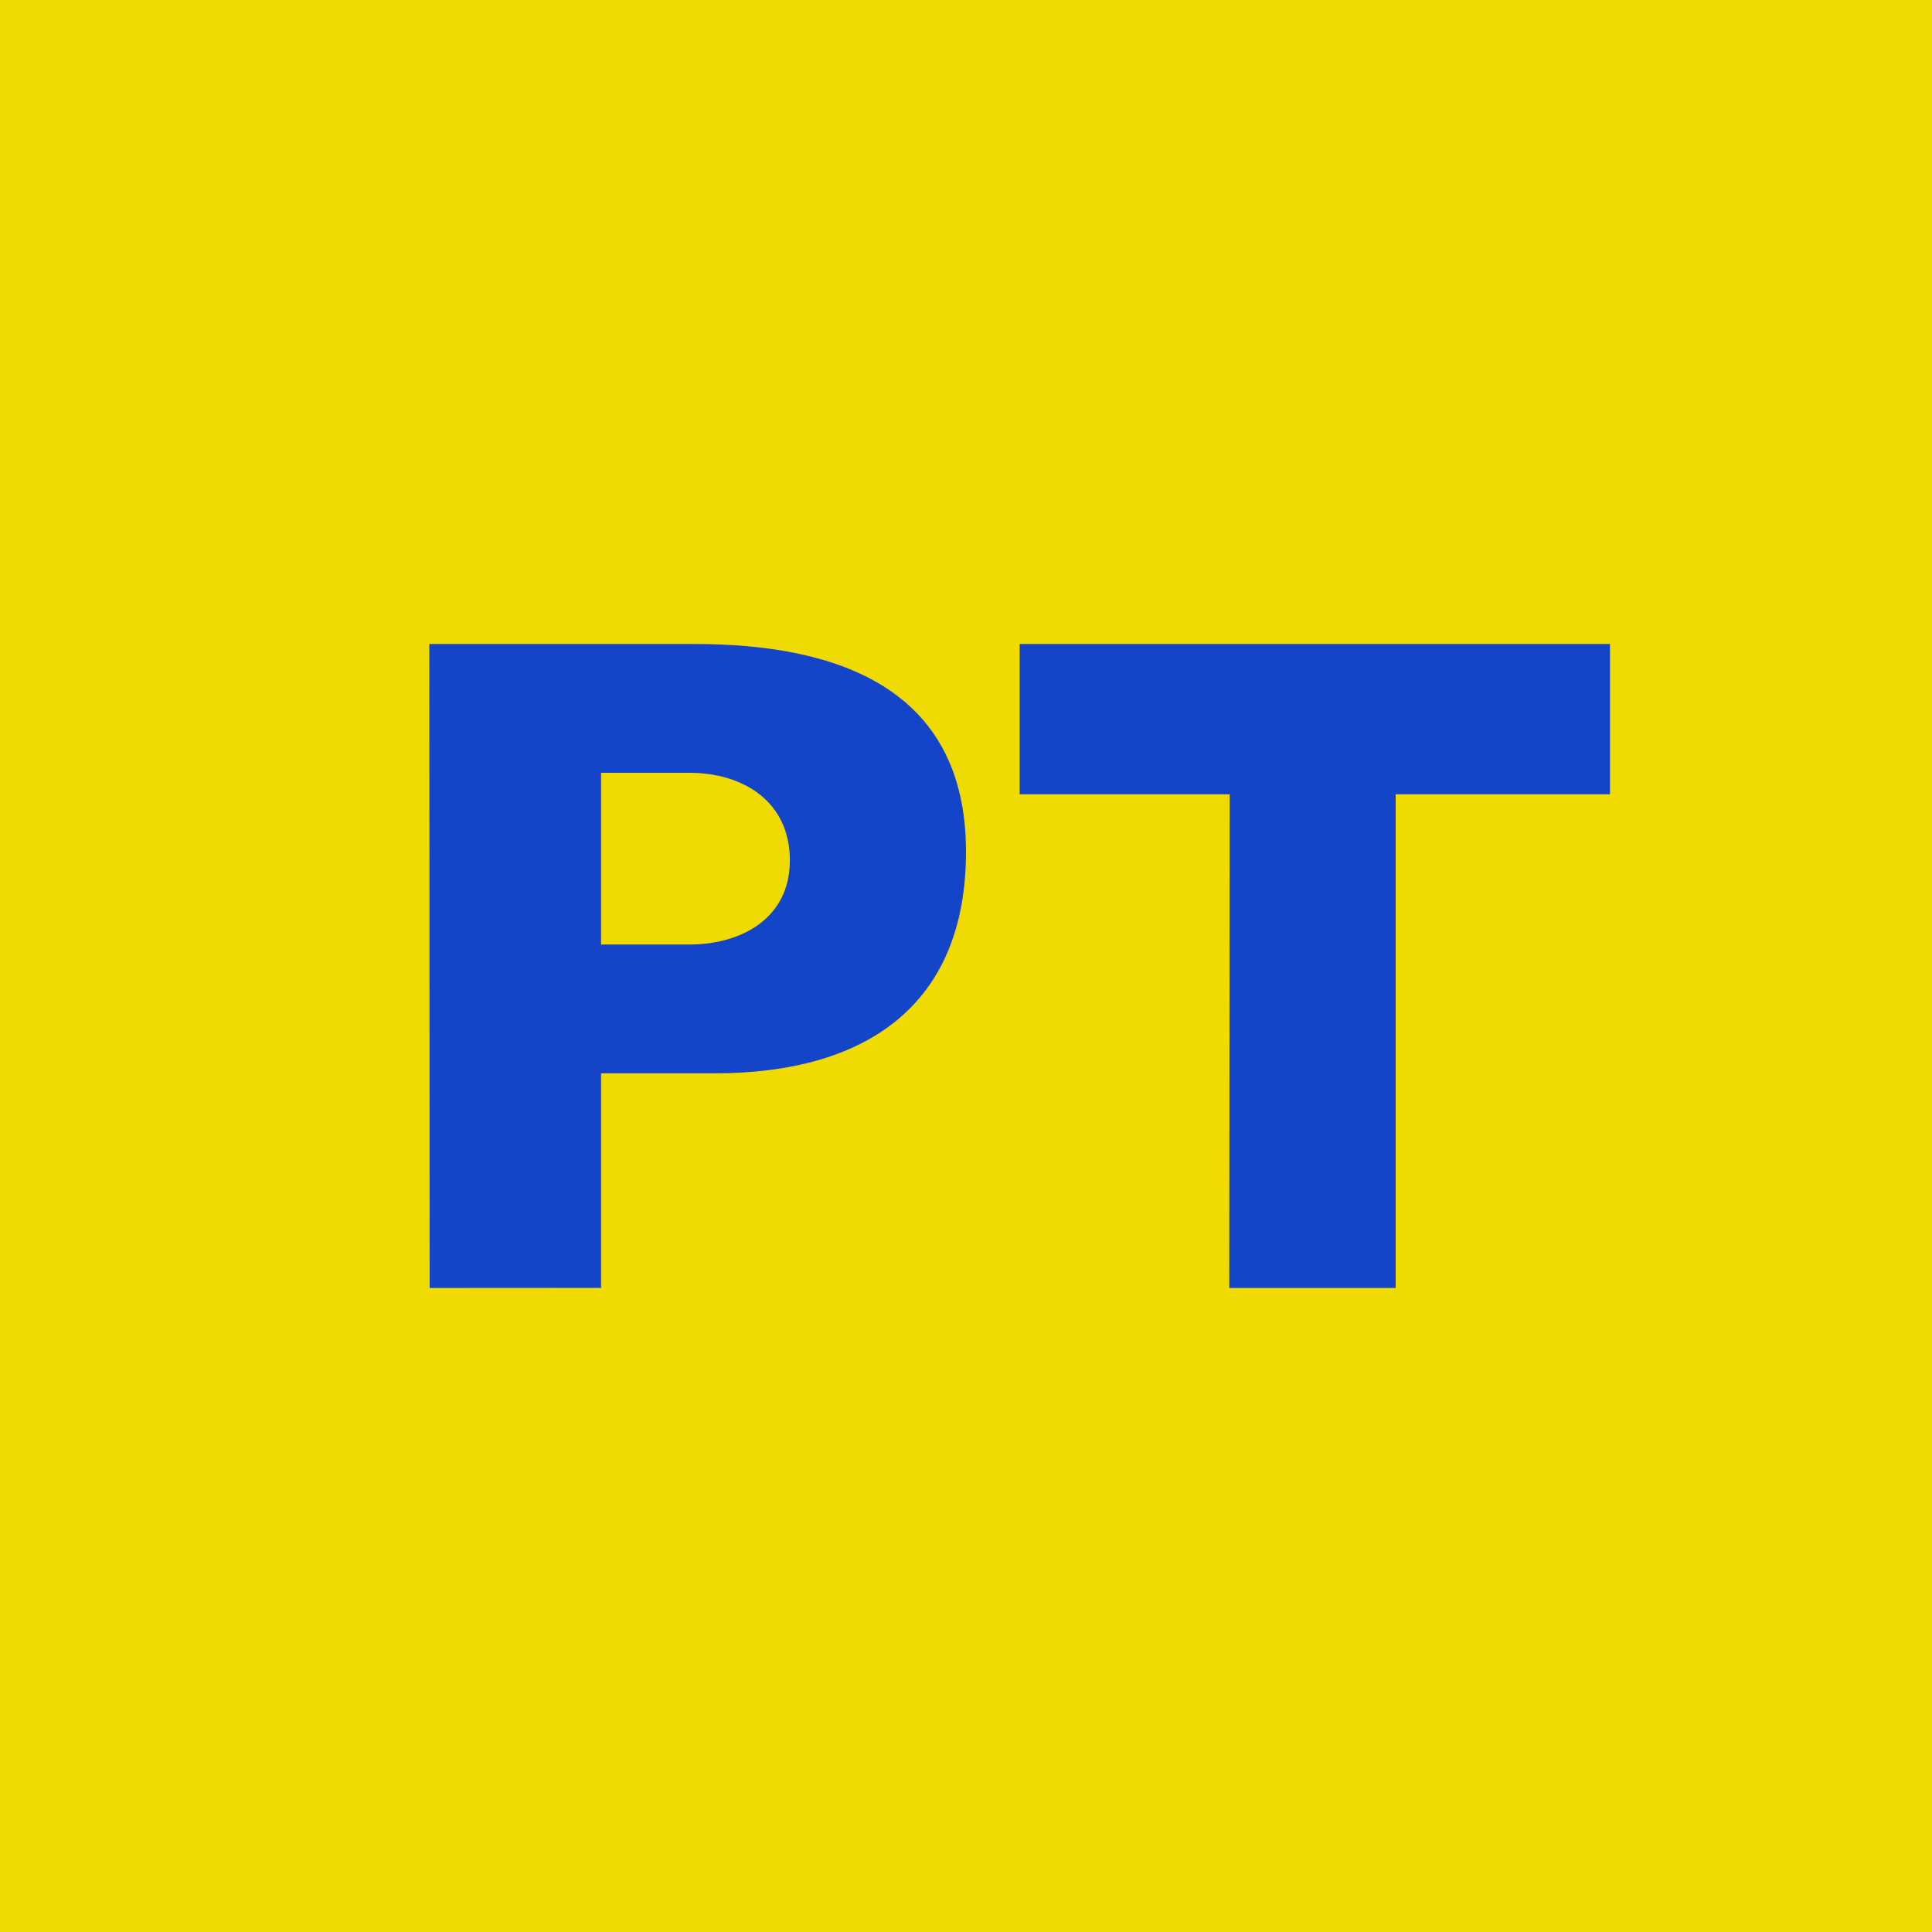
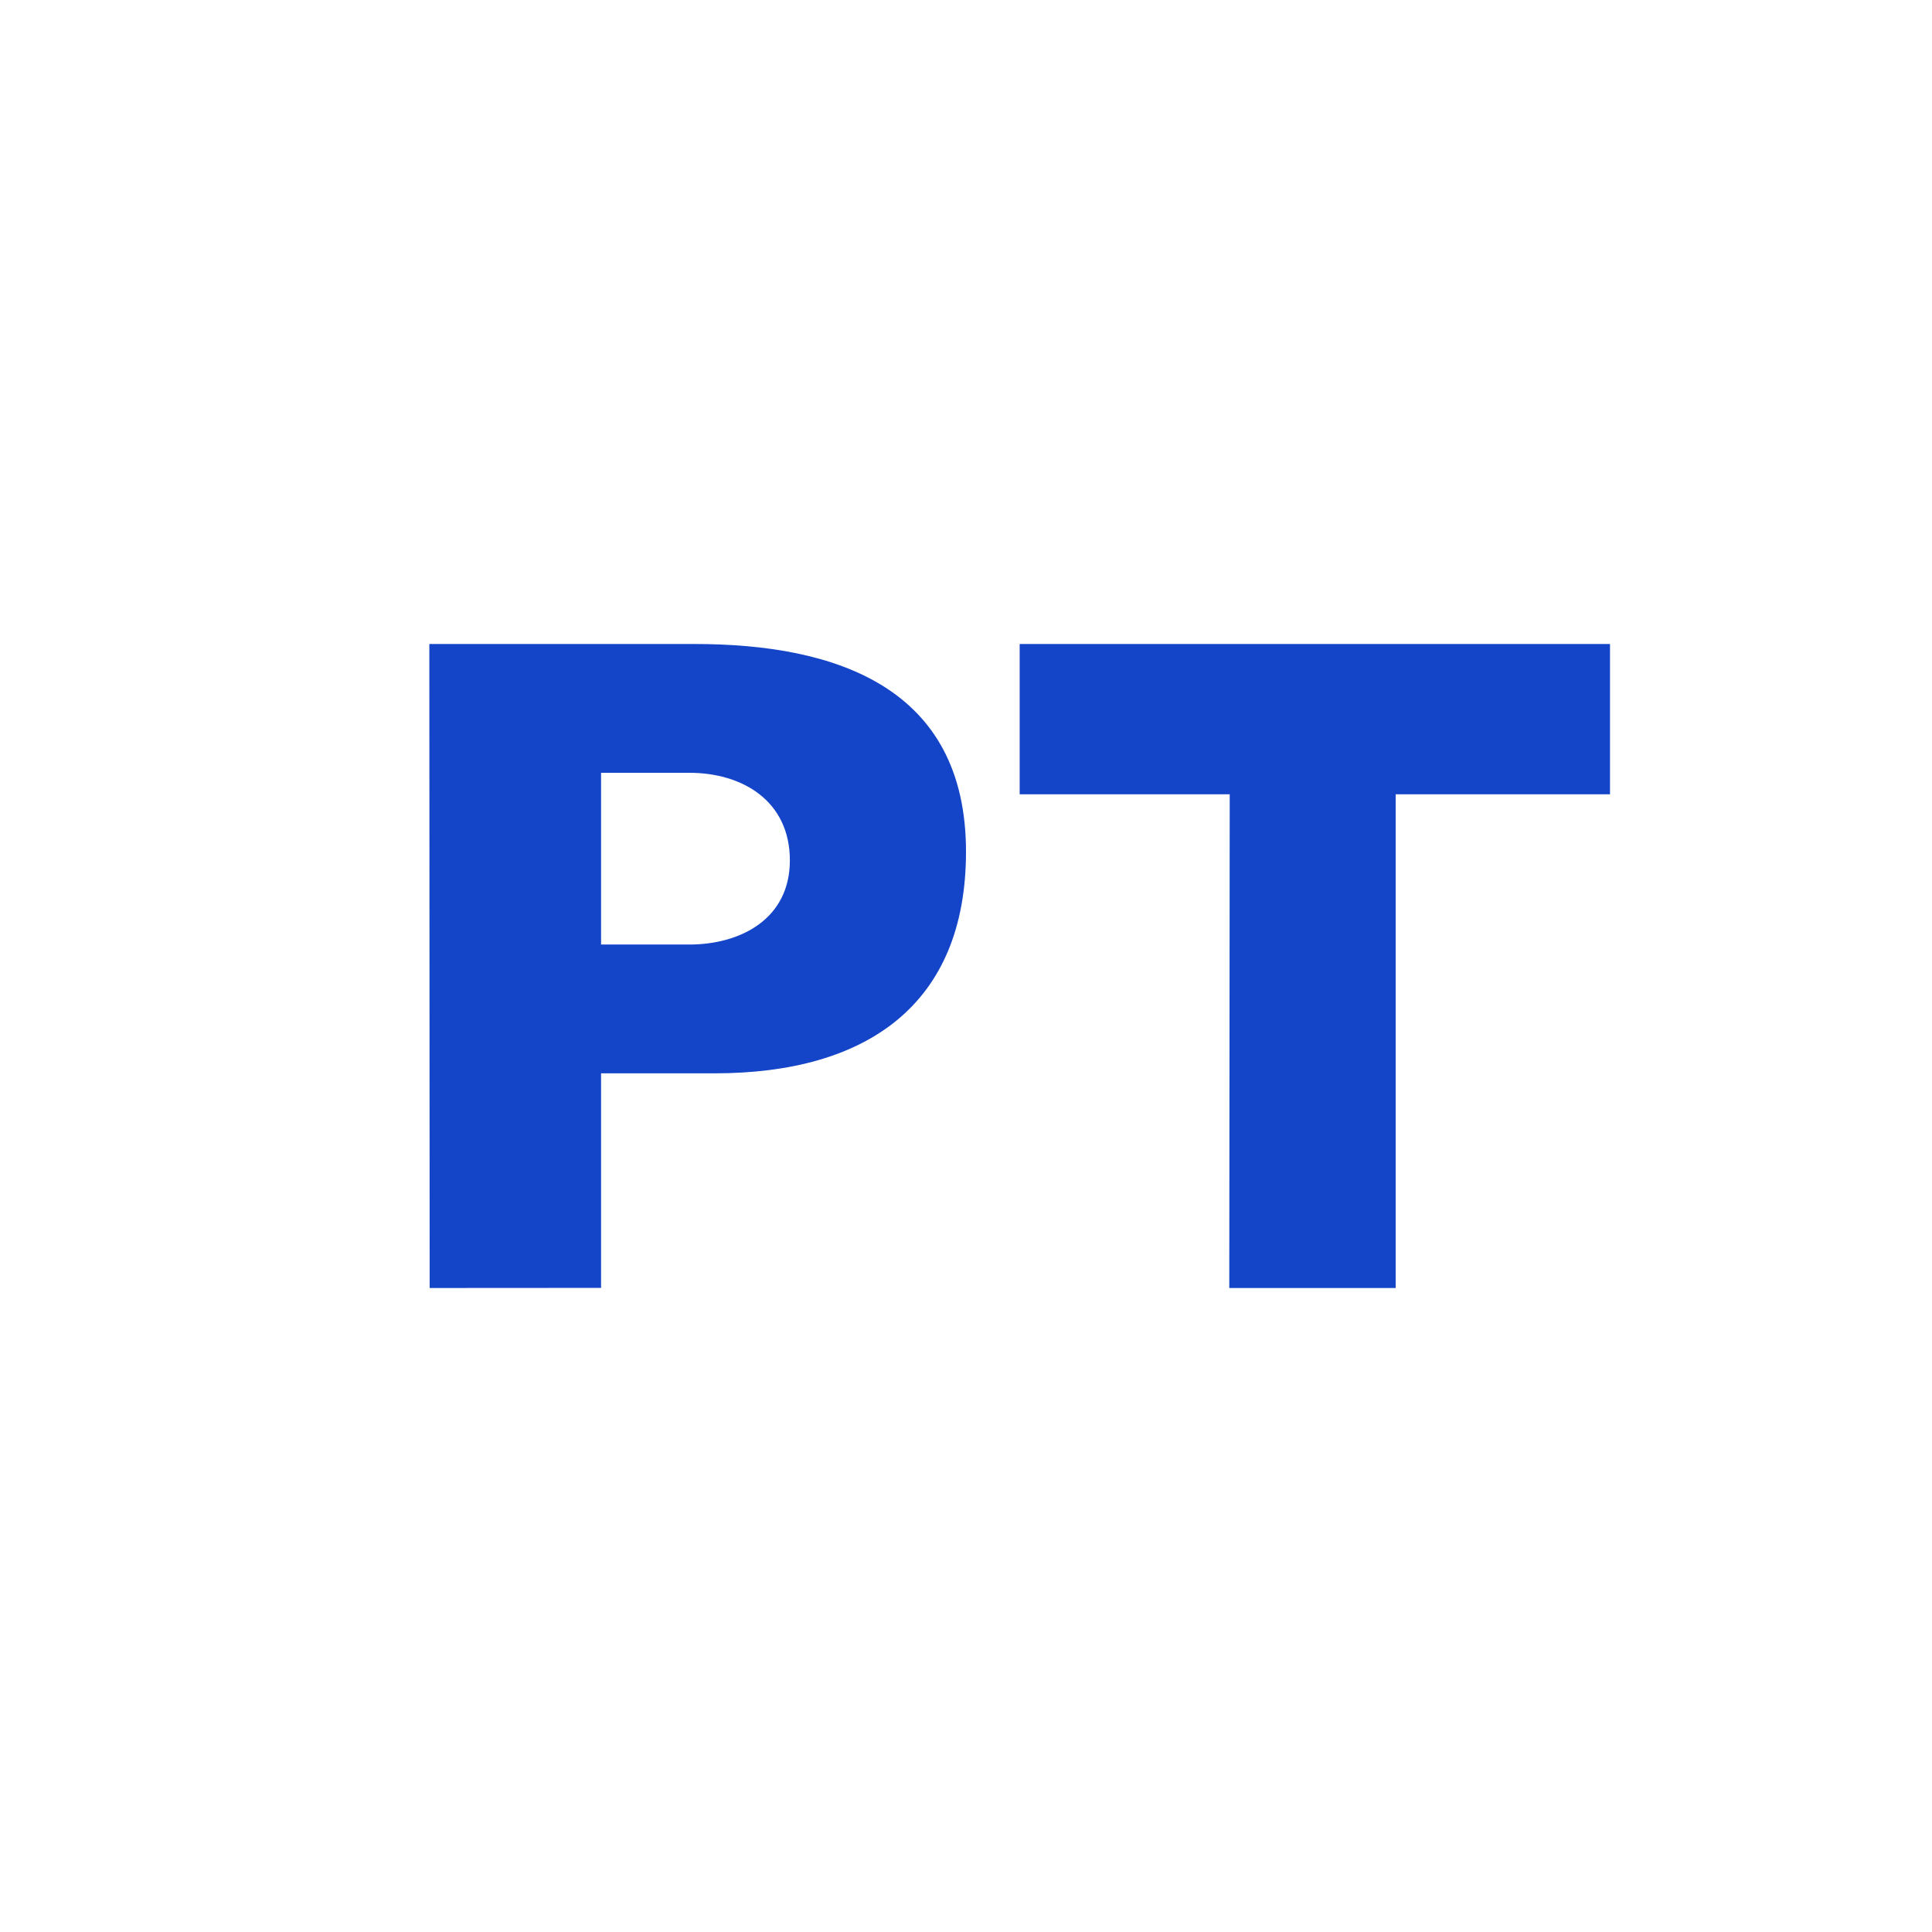
<svg xmlns="http://www.w3.org/2000/svg" width="18" height="18" fill="none">
-   <path fill="#EFDB02" d="M0 0h18v18H0z" />
  <path fill-rule="evenodd" clip-rule="evenodd" d="M6.657 10C8.074 10 9 9.361 9 7.935 9 6.405 7.791 6 6.473 6H4l.003 6 1.597-.001V10h1.057zM5.6 8.8h.823c.472 0 .936-.235.936-.784 0-.55-.437-.816-.936-.816H5.6v1.6zm7.403-1.4H15V6H9.5v1.4h1.957l-.004 4.6h1.55V7.4z" fill="#1445C8" />
</svg>